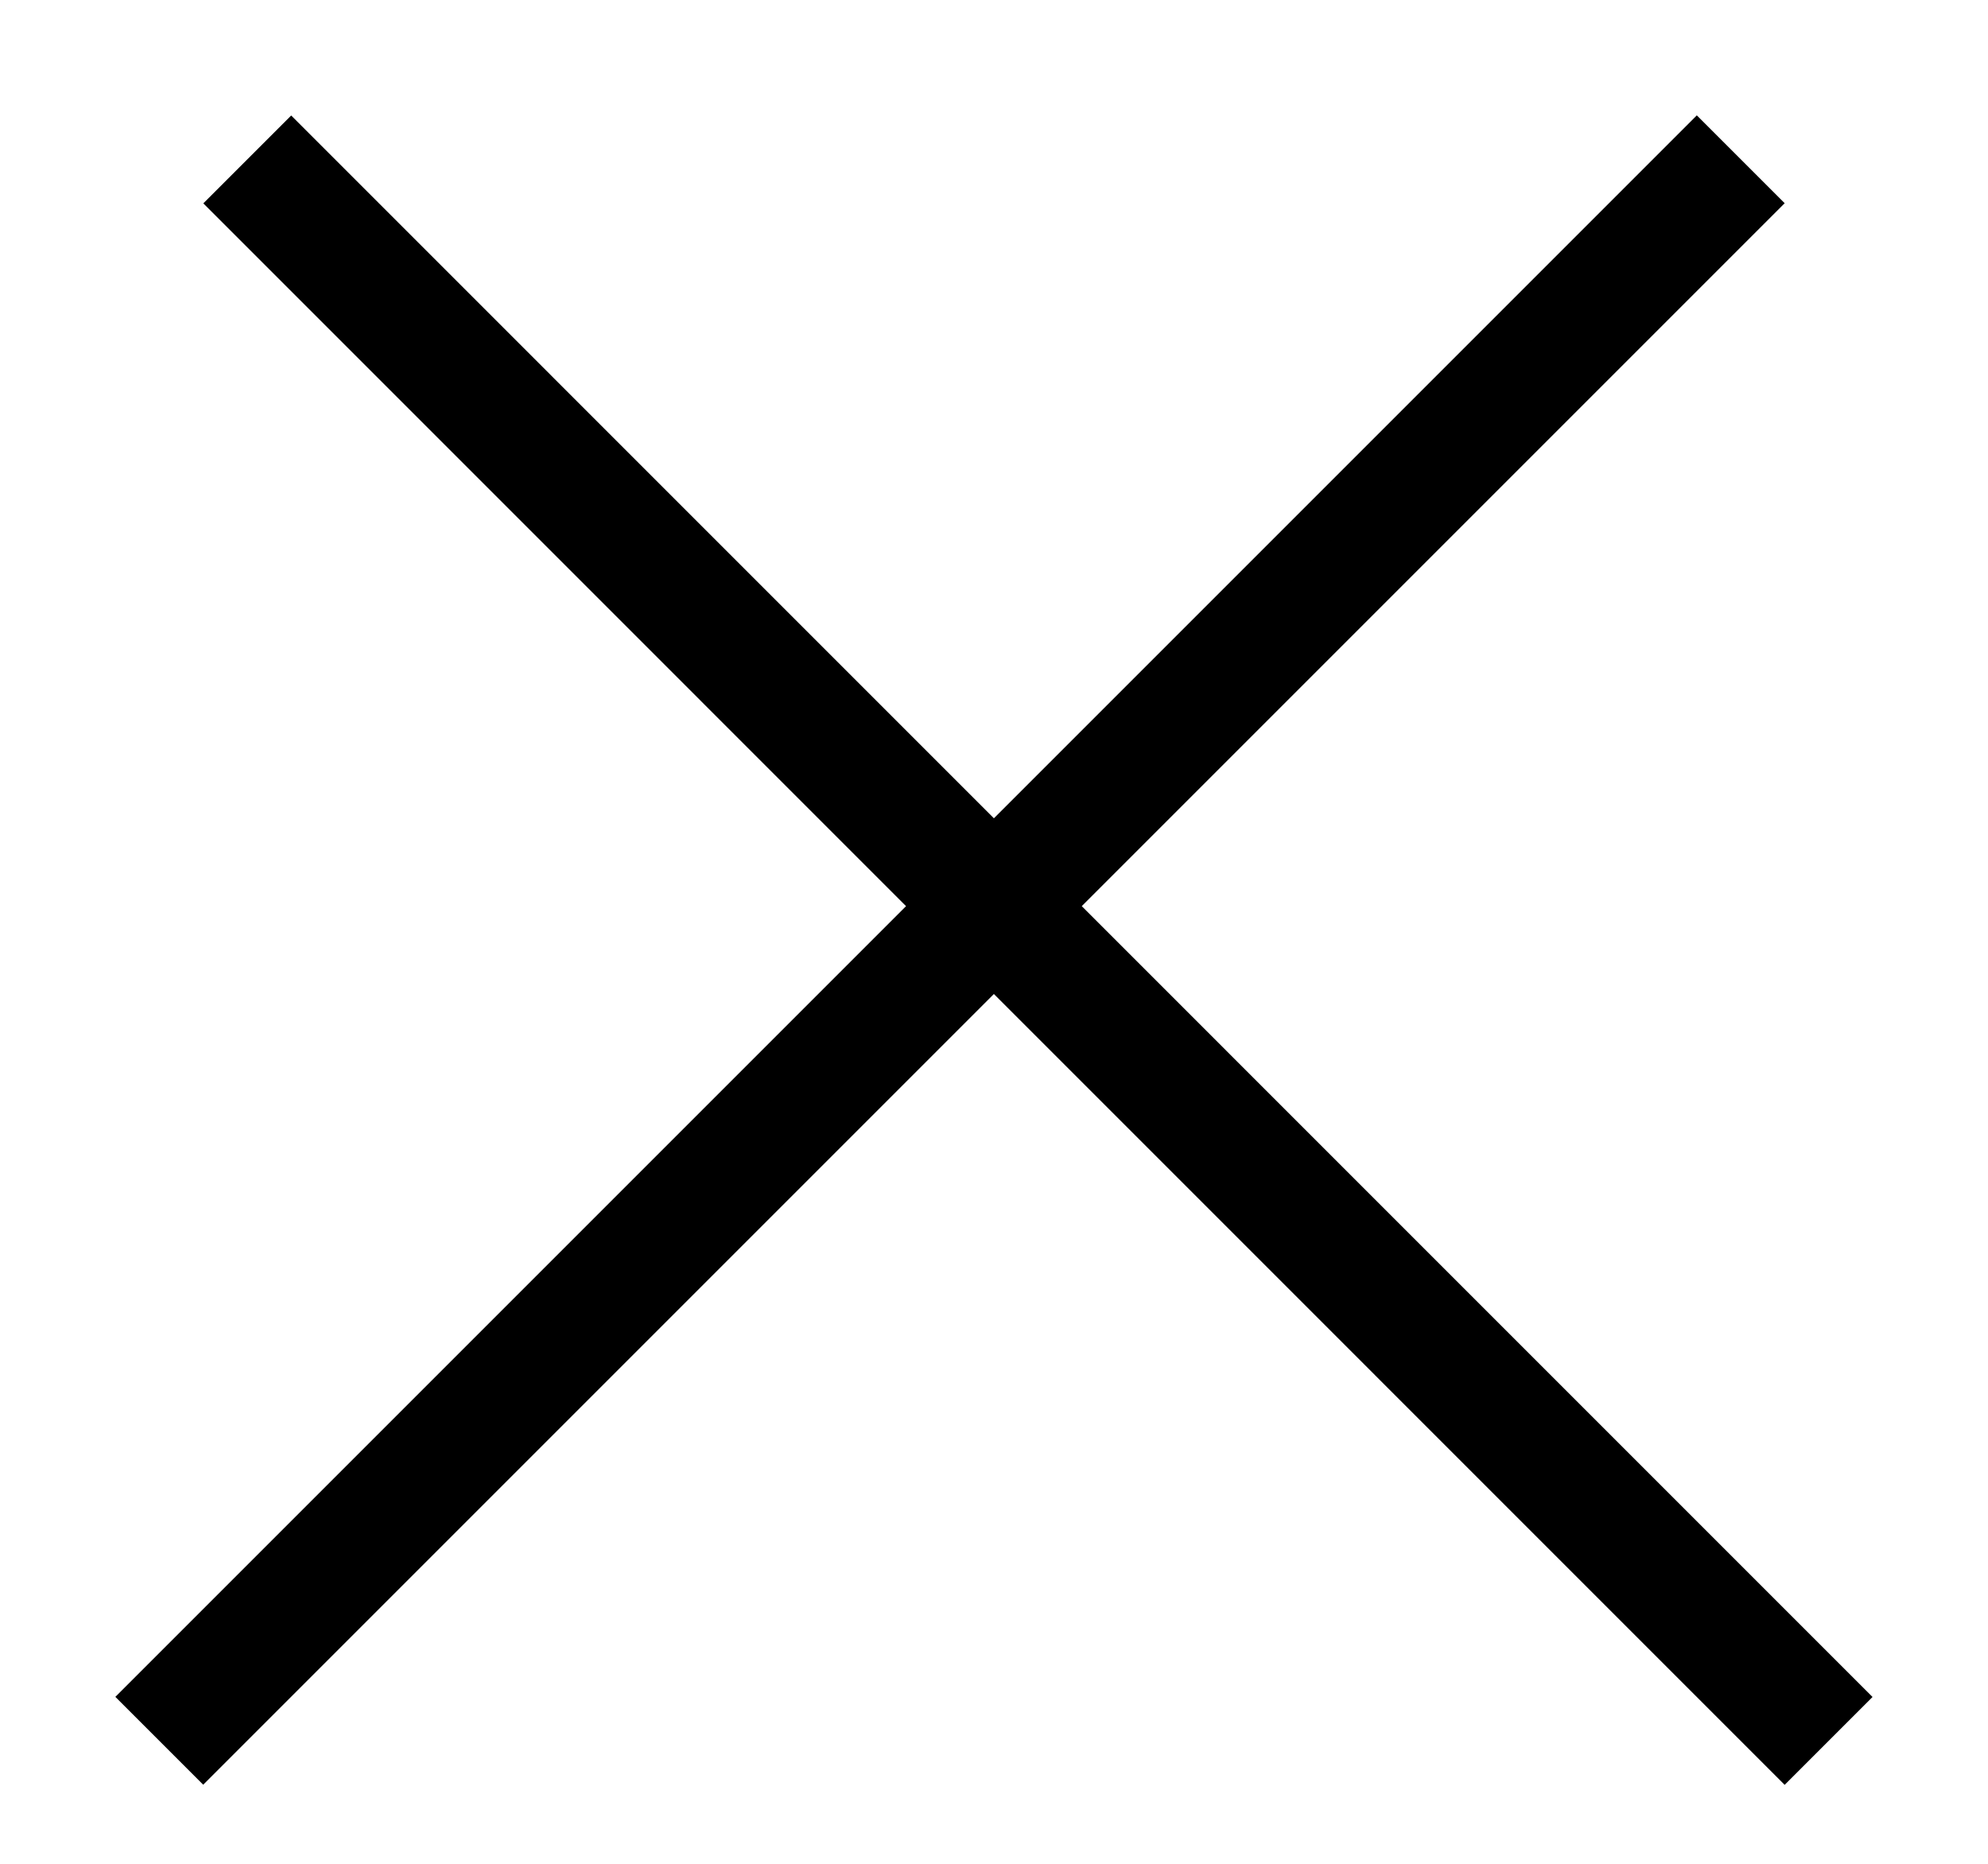
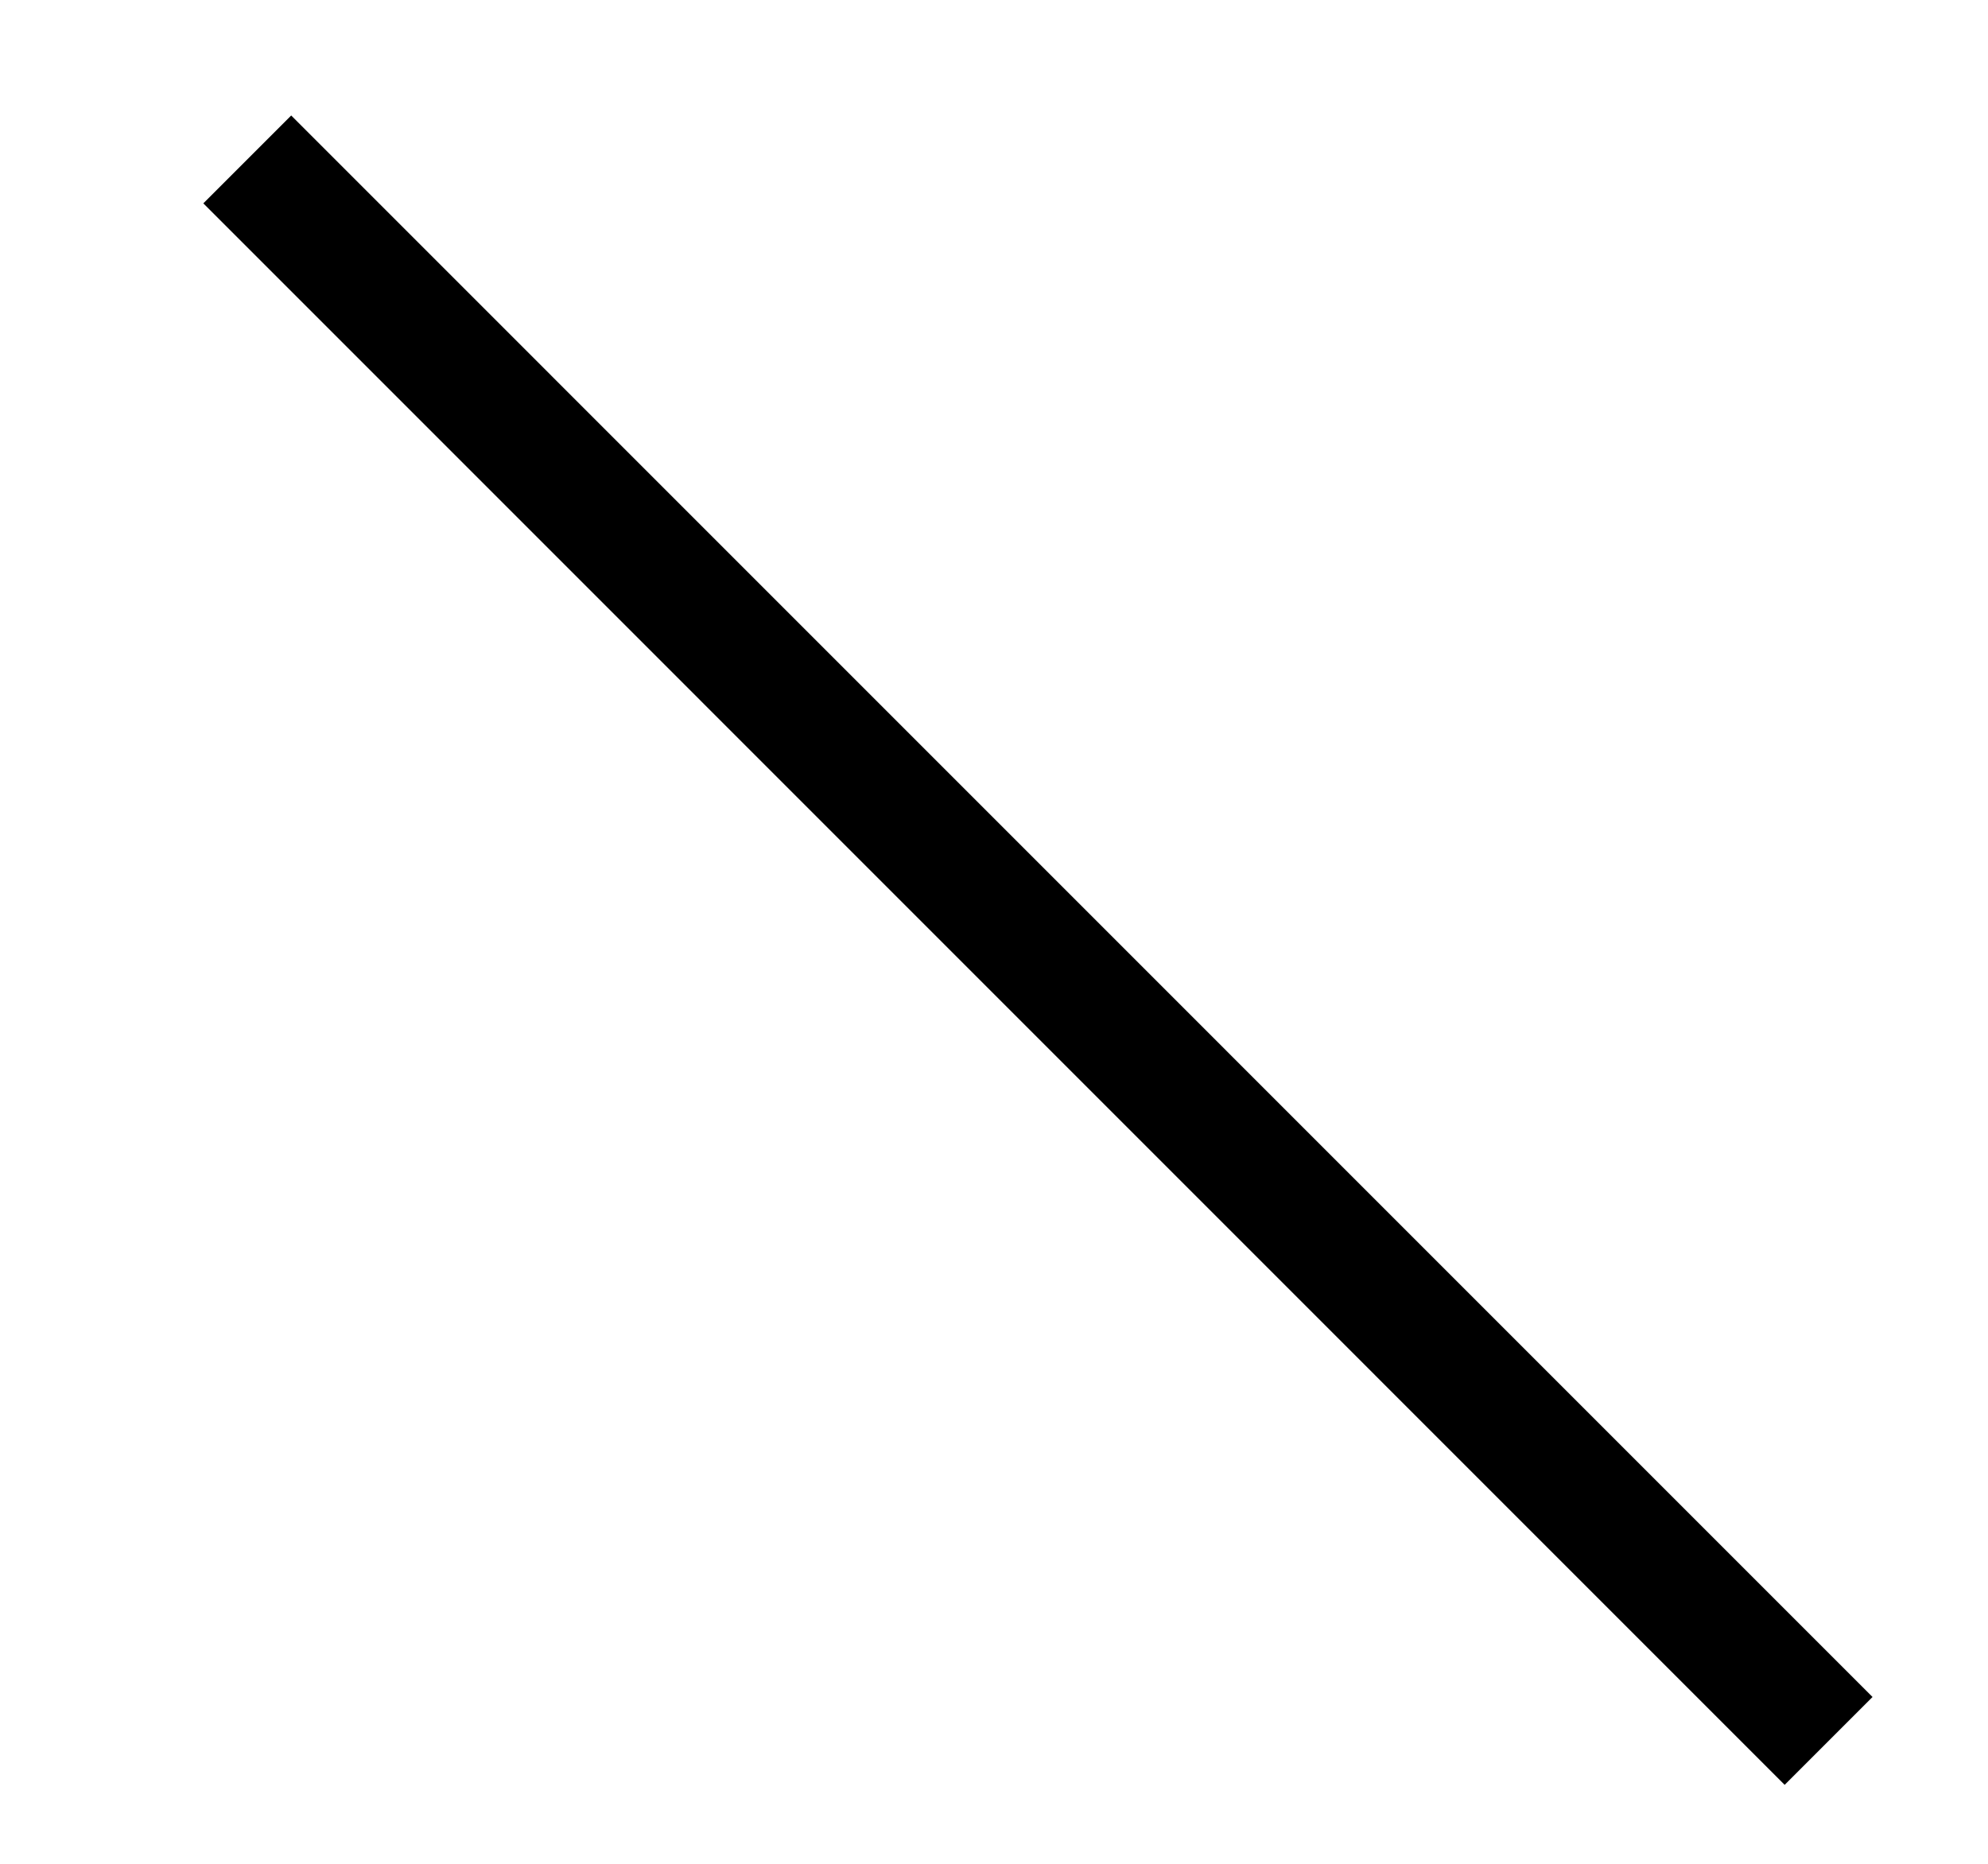
<svg xmlns="http://www.w3.org/2000/svg" width="16" height="15" viewBox="0 0 16 15" fill="none">
  <line x1="1.99" y1="1.283" x2="14.717" y2="14.011" stroke="black" />
-   <line x1="1.282" y1="14.01" x2="14.01" y2="1.282" stroke="black" />
</svg>